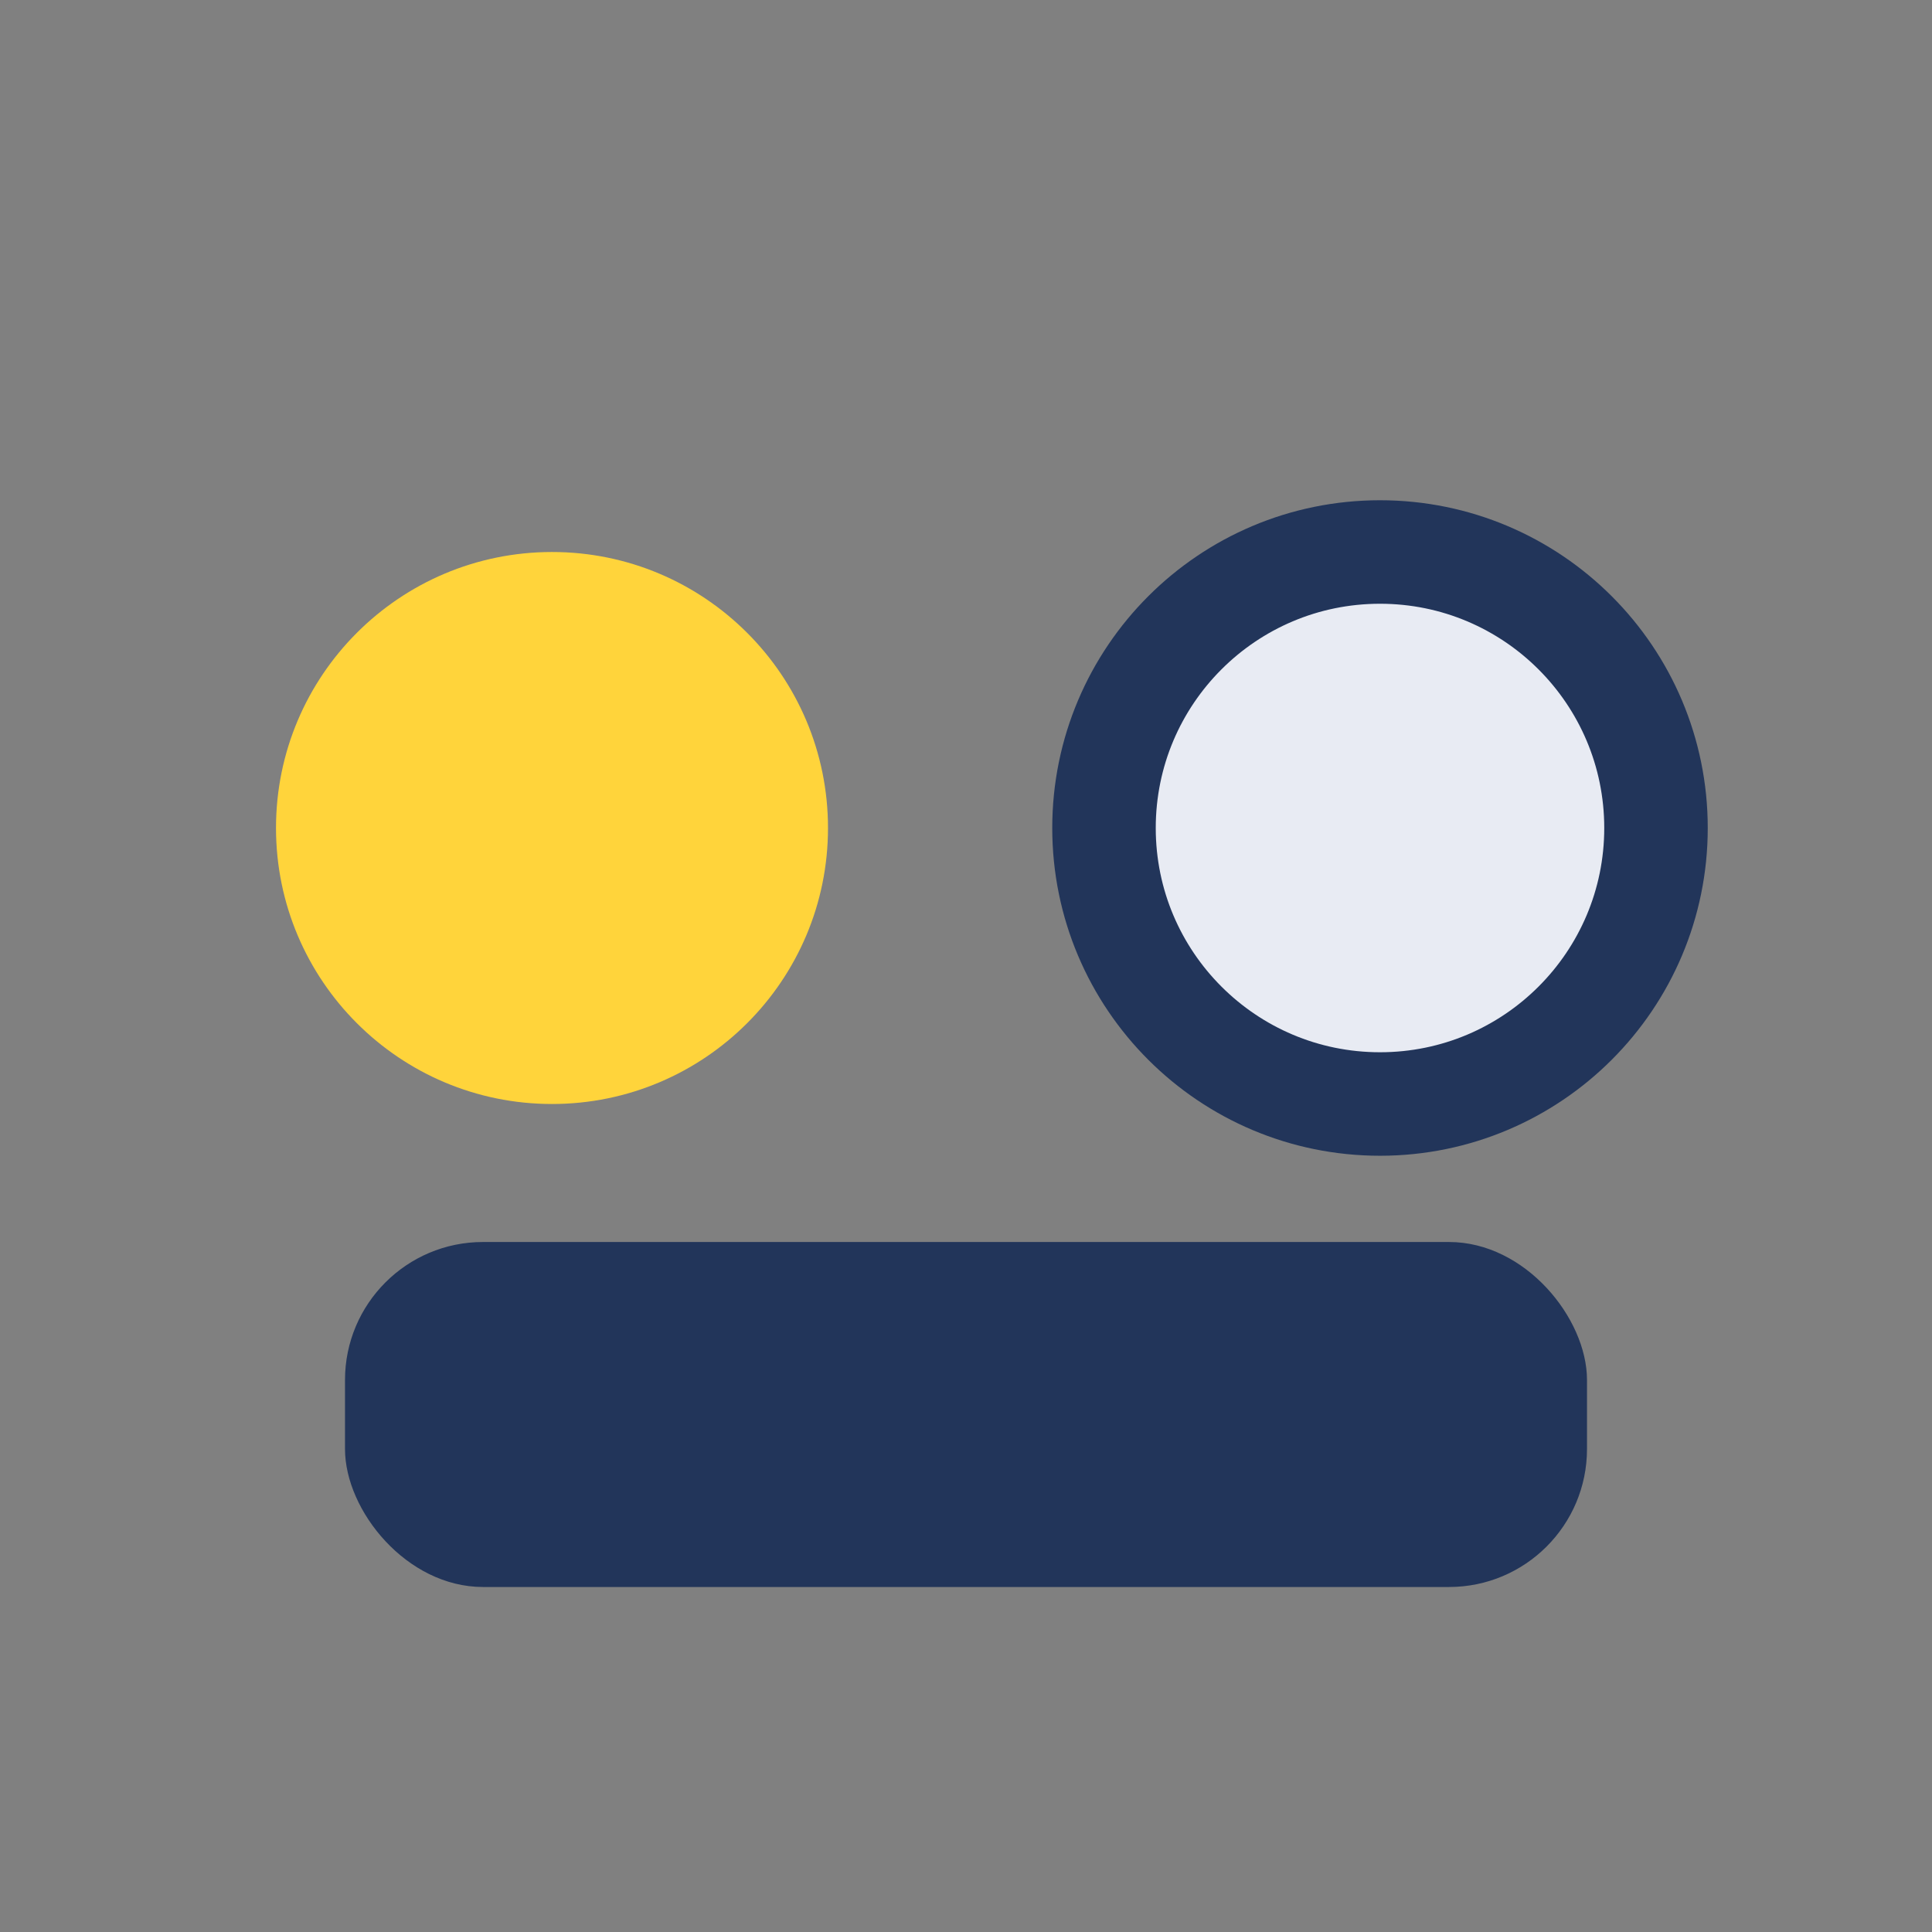
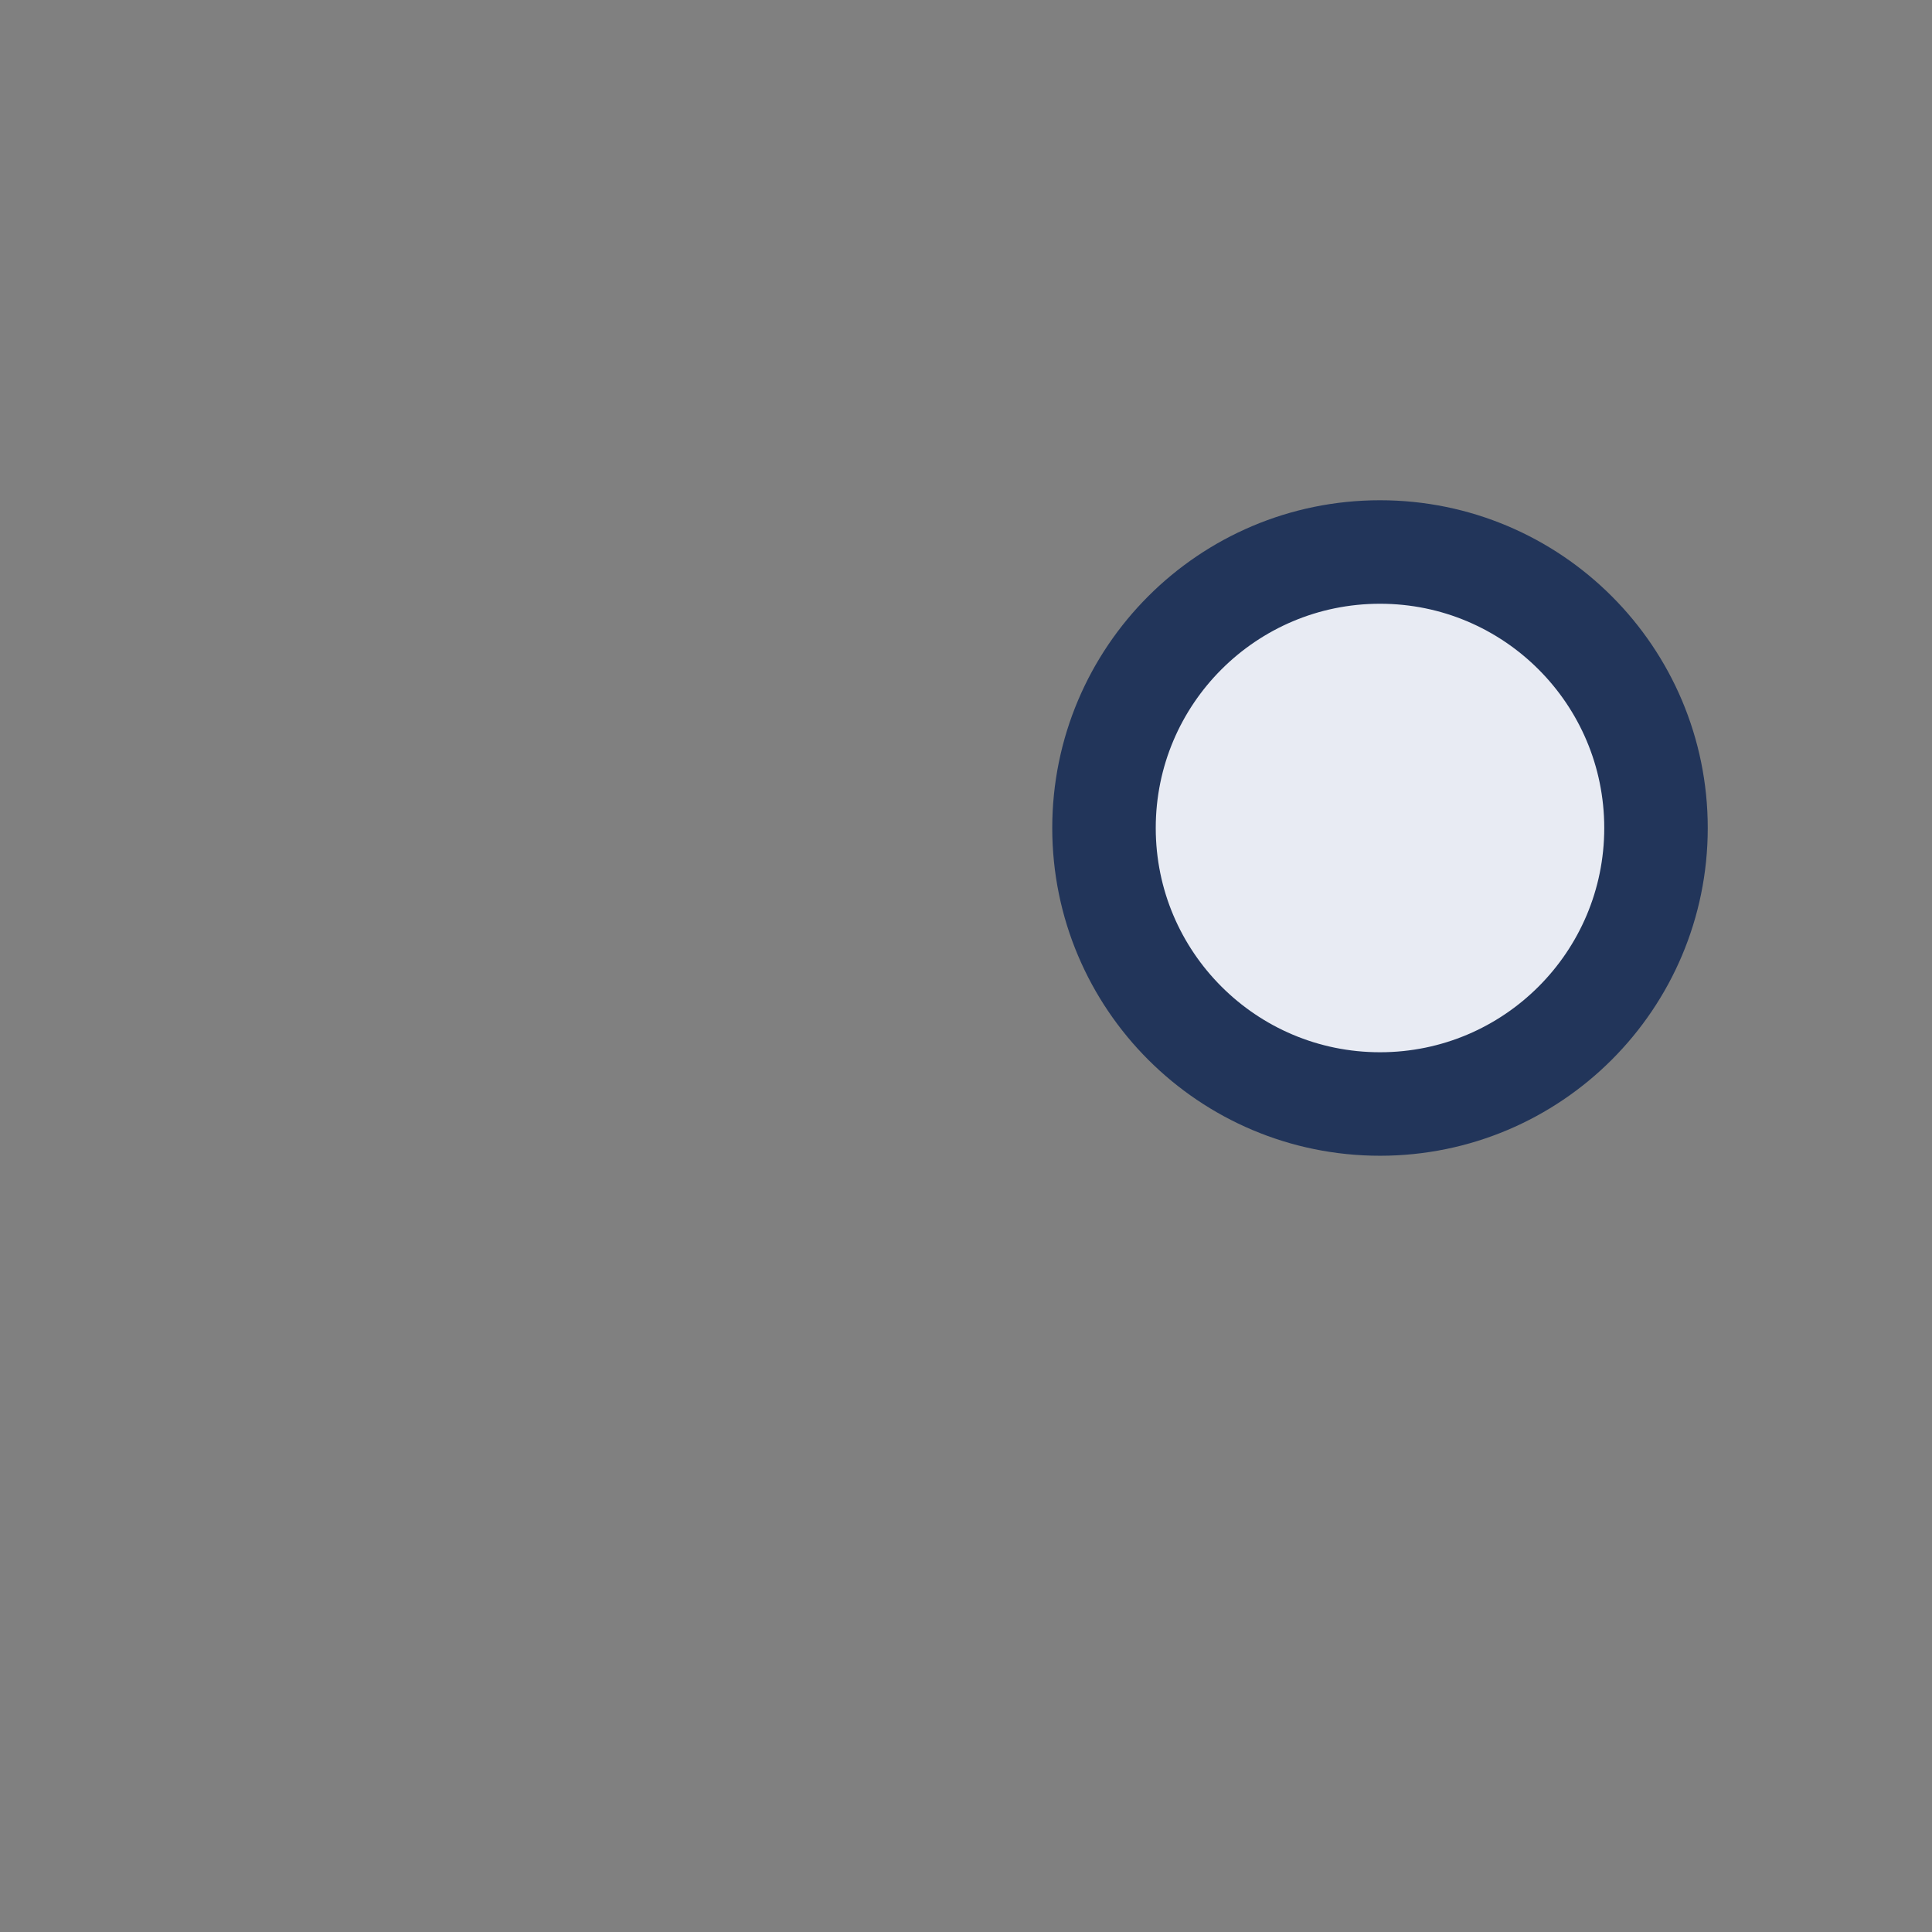
<svg xmlns="http://www.w3.org/2000/svg" width="28" height="28" viewBox="0 0 28 28">
  <rect x="0" y="0" width="28" height="28" fill="#808080" stroke="none" />
-   <circle cx="8" cy="12" r="4" fill="#FFD43B" />
  <circle cx="20" cy="12" r="4" fill="#E8EBF3" stroke="#22355A" stroke-width="1.5" />
-   <rect x="5" y="18" width="18" height="5" rx="2" fill="#22355A" />
</svg>